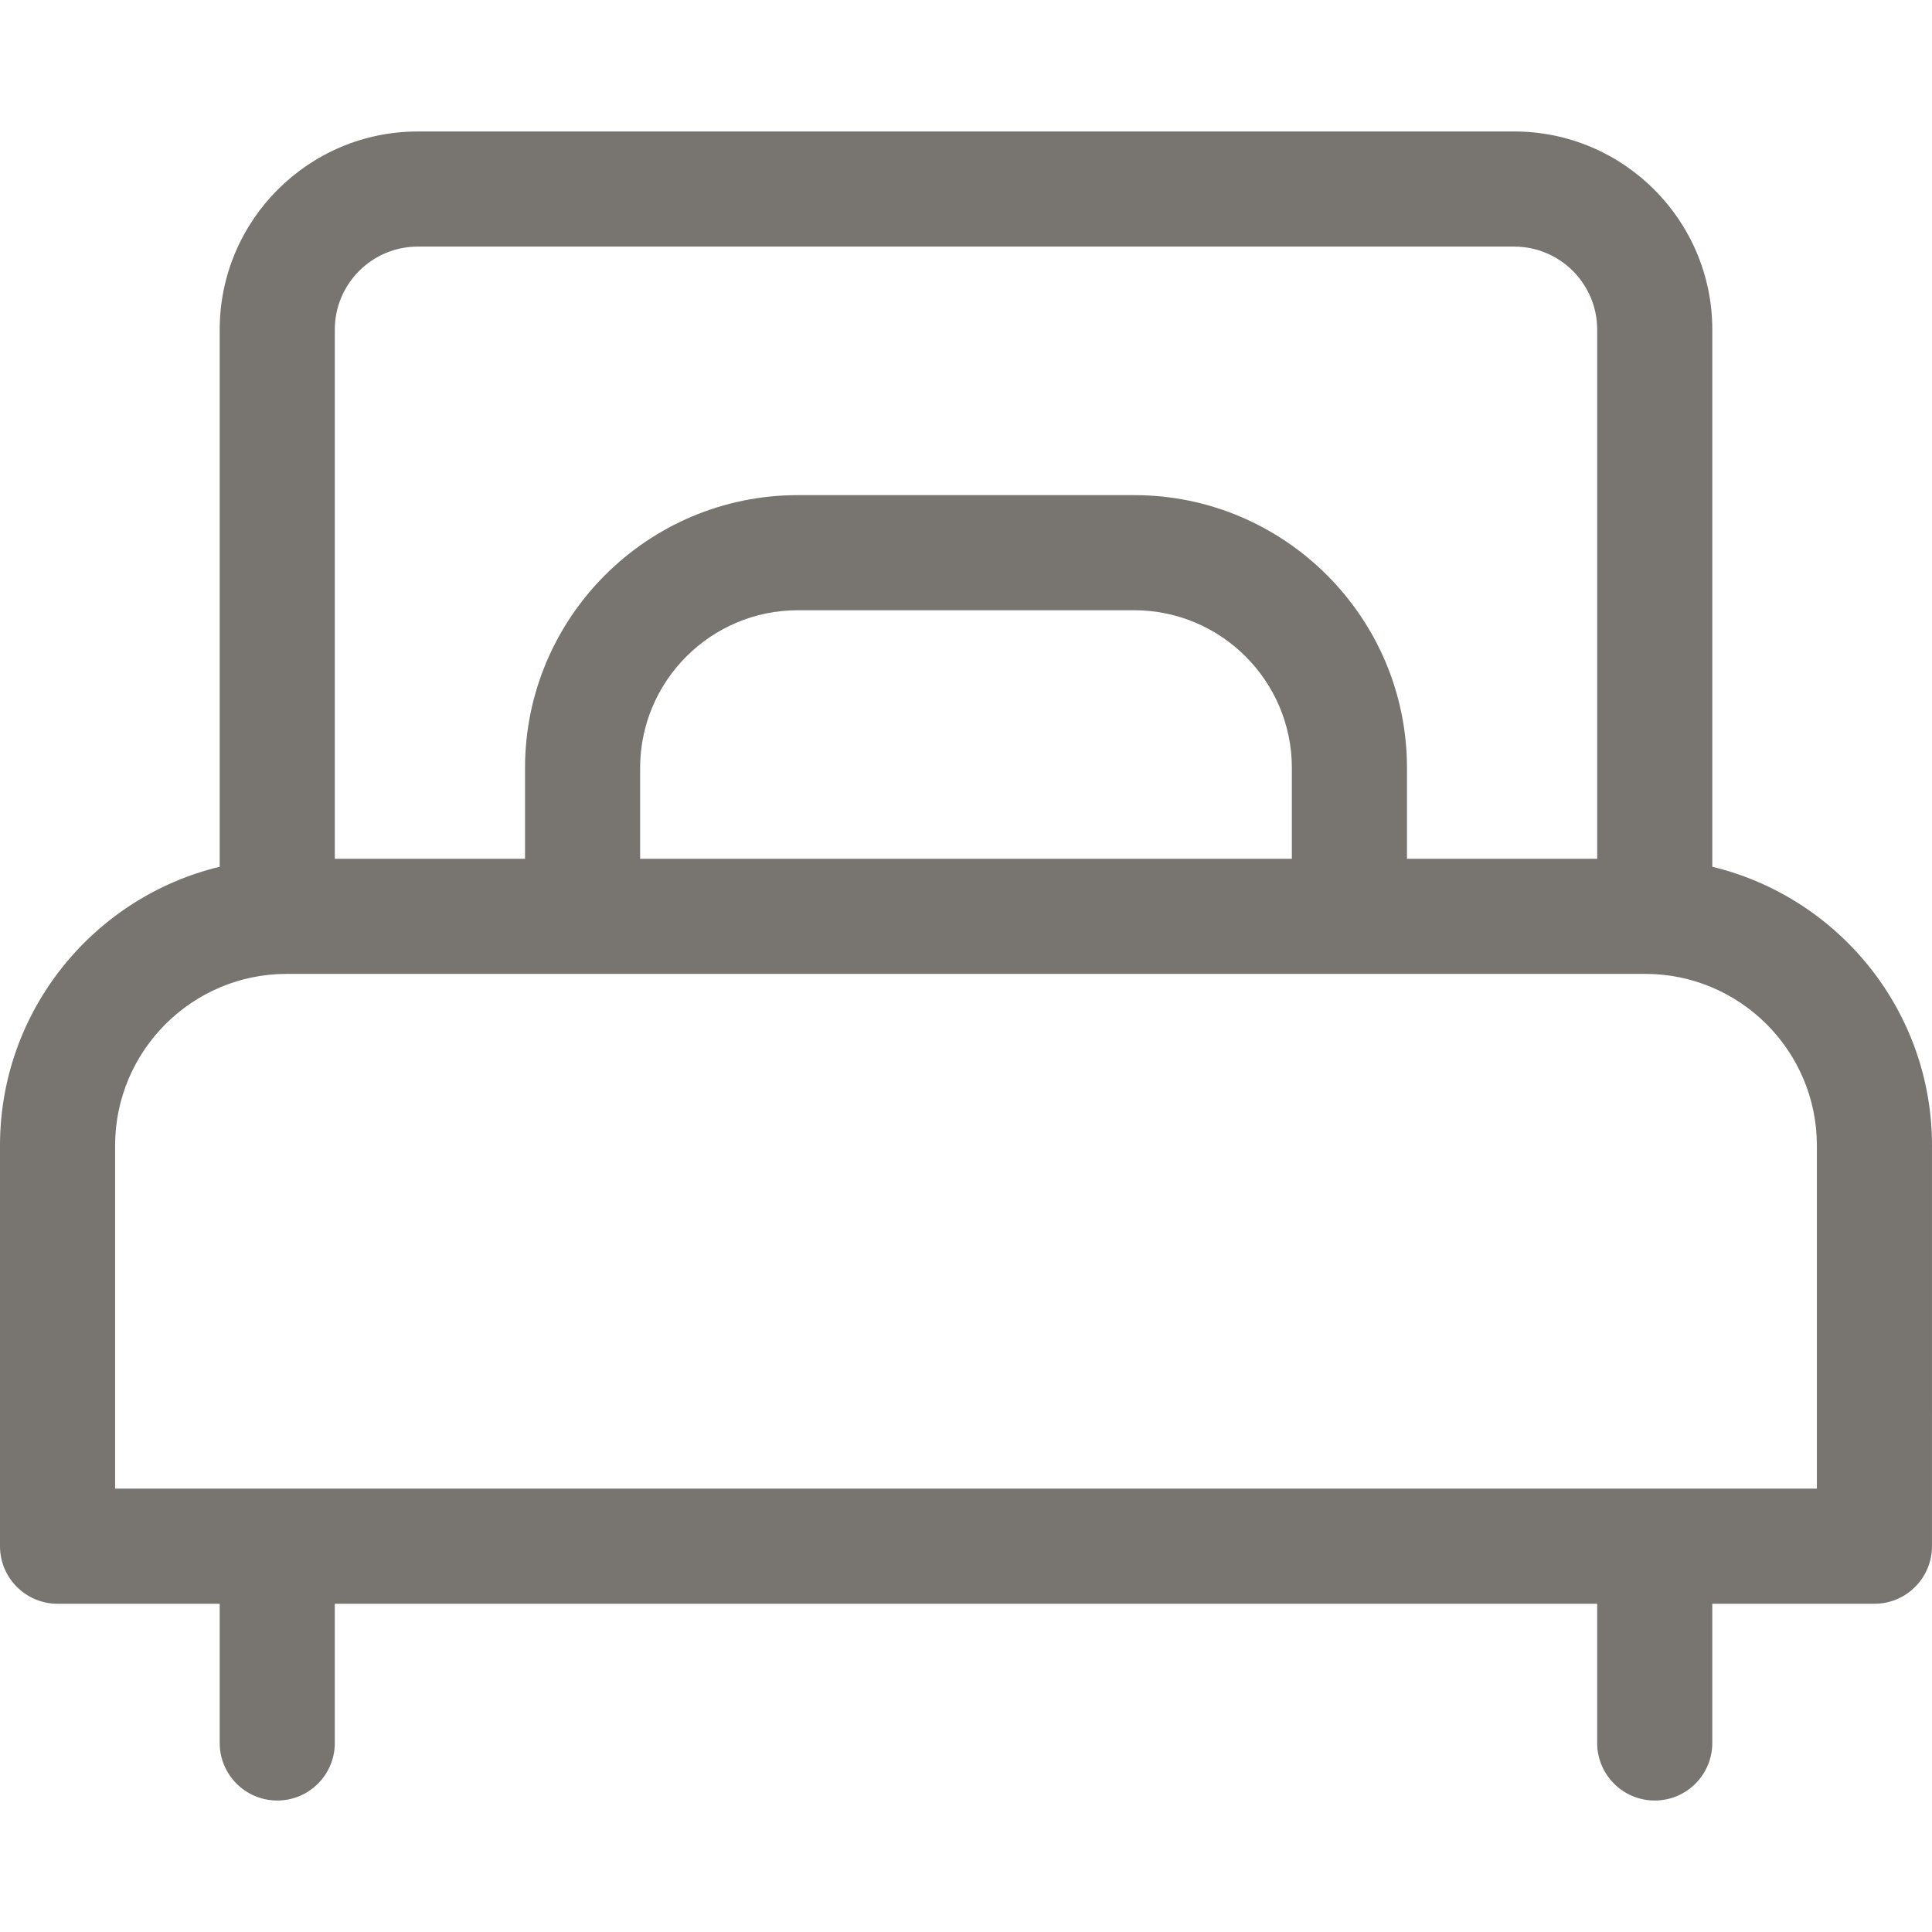
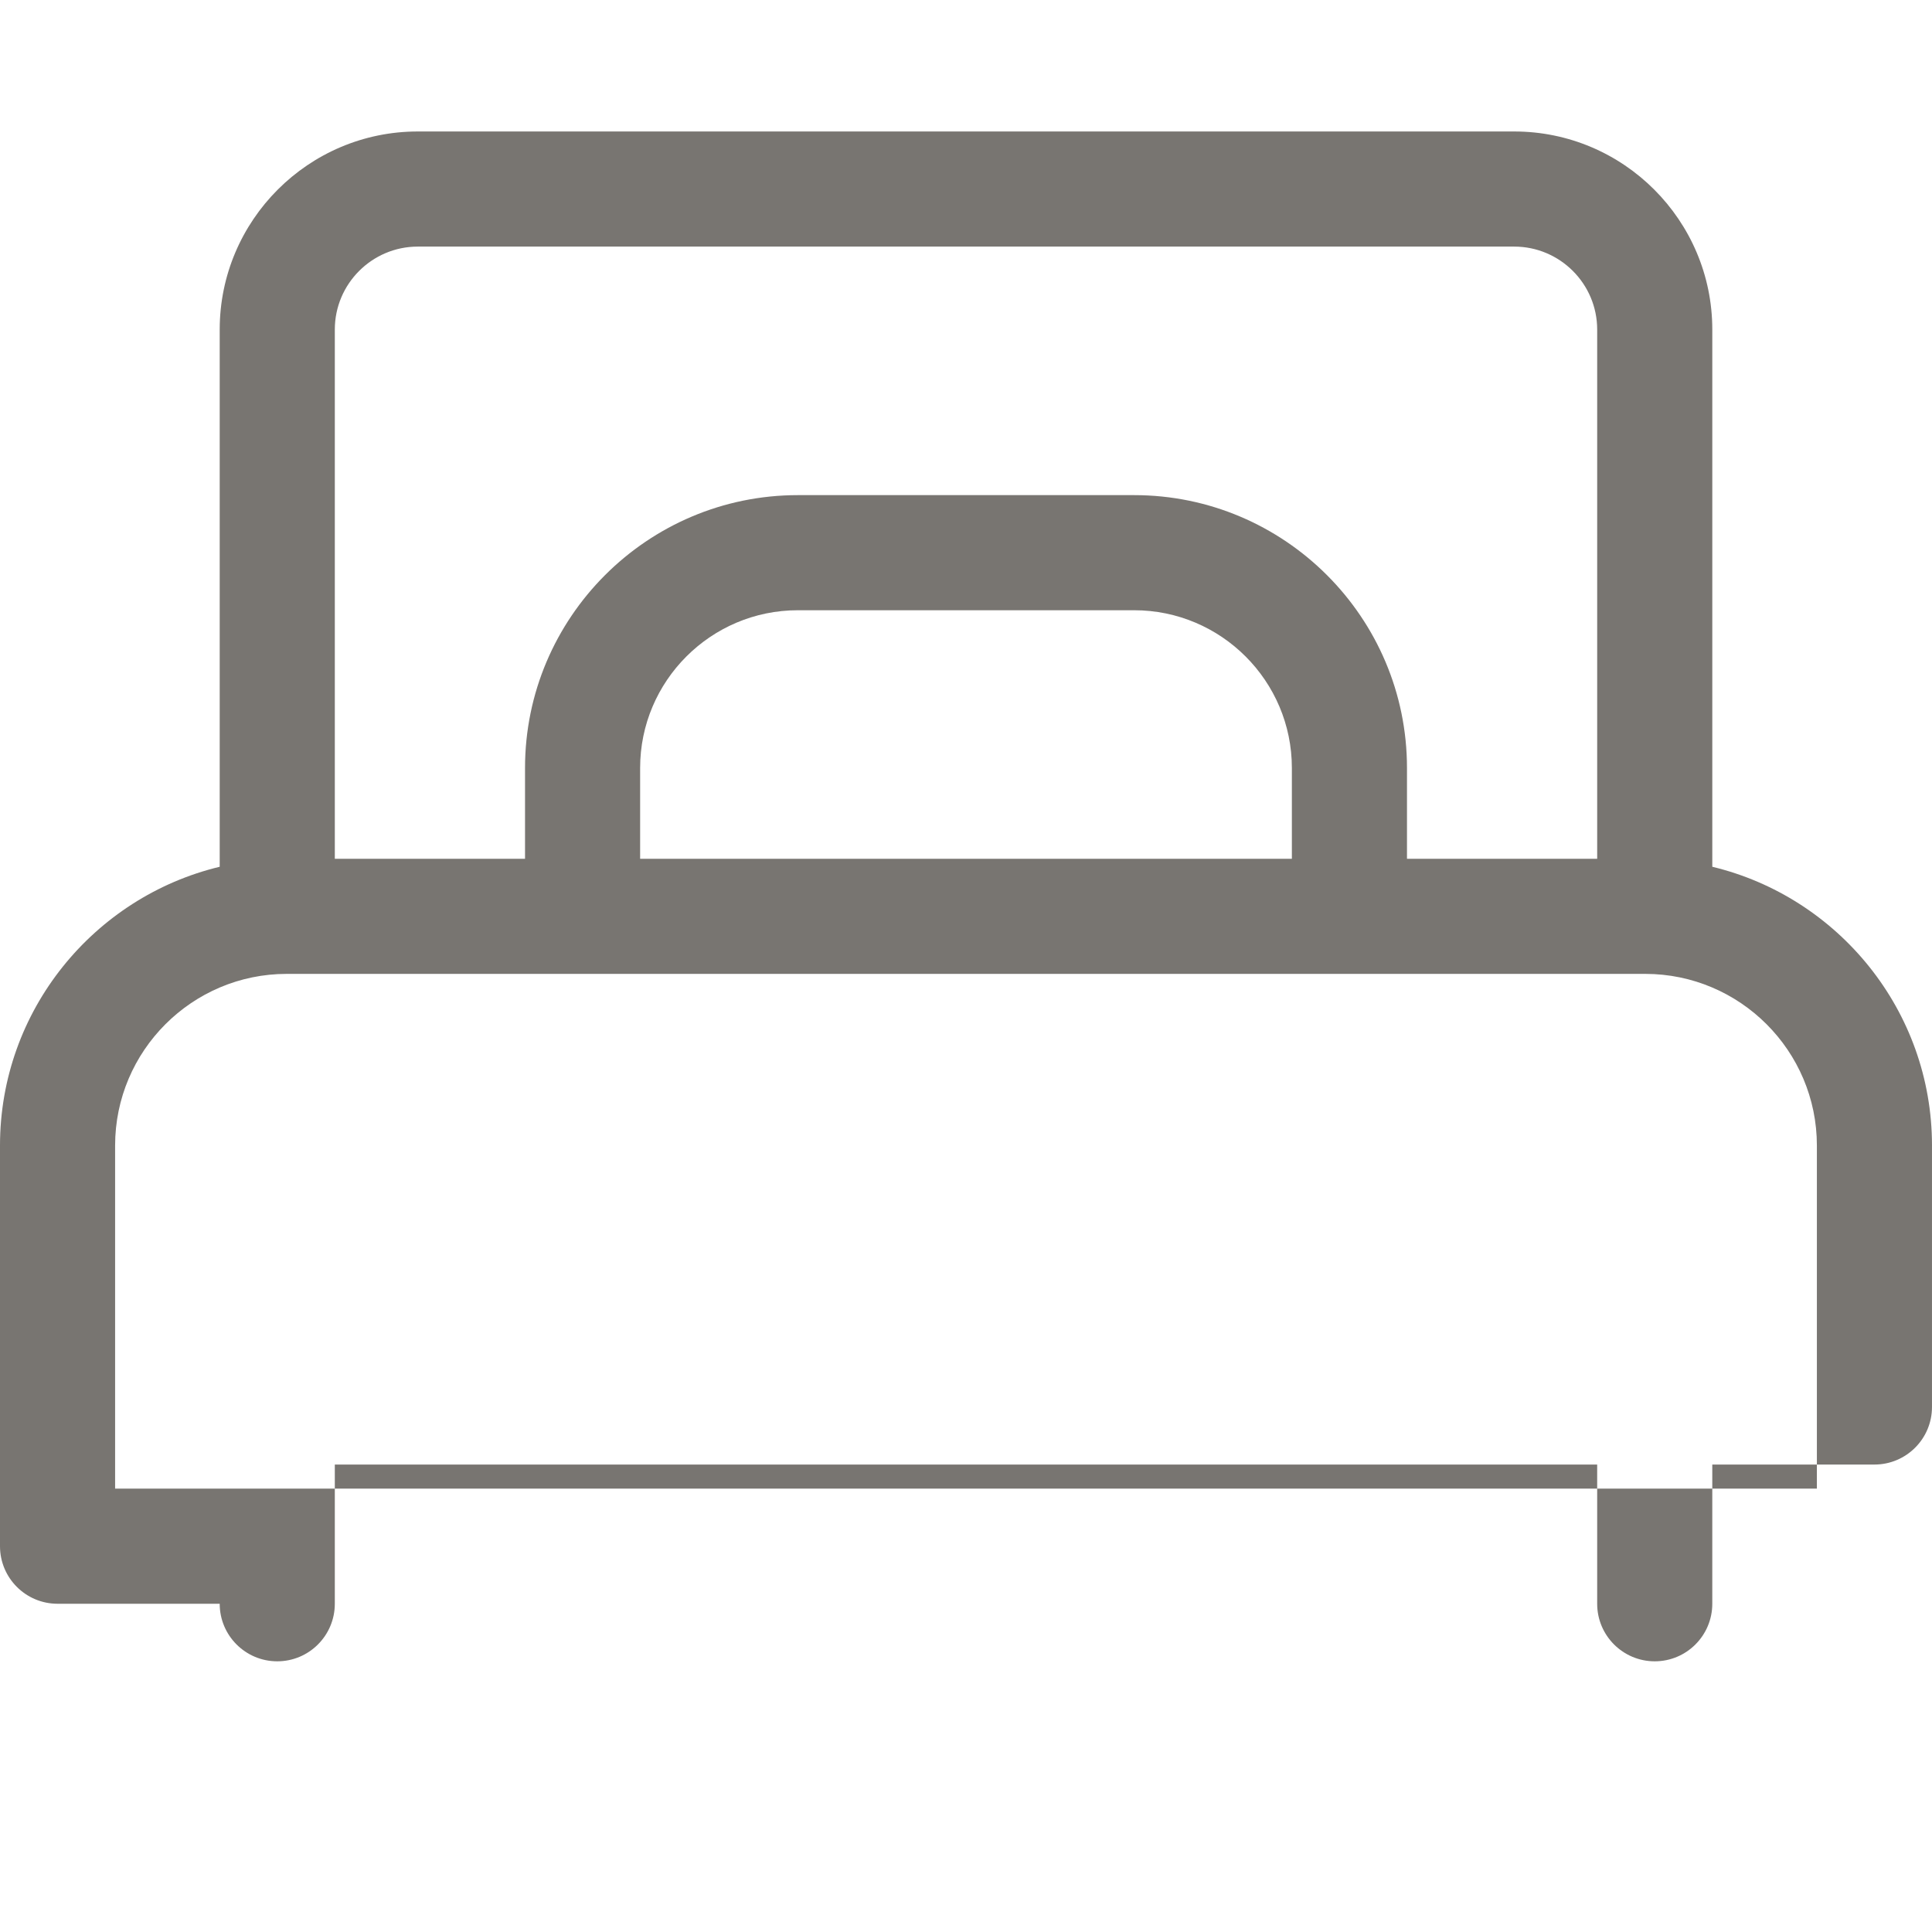
<svg xmlns="http://www.w3.org/2000/svg" version="1.1" width="512" height="512" x="0" y="0" viewBox="0 0 512 512" style="enable-background:new 0 0 512 512" xml:space="preserve" class="">
  <g>
-     <path d="M453.776 229.702V87.342c0-28.948-23.551-52.499-52.499-52.499H110.721c-28.948 0-52.497 23.551-52.497 52.499v142.36C24.868 237.726 0 267.793 0 303.576v106.183c0 8.424 6.829 15.253 15.253 15.253h42.97v36.891c0 8.424 6.829 15.253 15.253 15.253s15.253-6.829 15.253-15.253v-36.891h334.54v36.891c0 8.424 6.829 15.253 15.253 15.253s15.253-6.829 15.253-15.253v-36.891h42.97c8.424 0 15.253-6.829 15.253-15.253V303.576c.002-35.783-24.866-65.85-58.222-73.874zM88.73 87.342c0-12.126 9.866-21.992 21.991-21.992h290.557c12.126 0 21.992 9.866 21.992 21.992v140.242h-50.405V203.52c0-39.87-32.437-72.306-72.306-72.306h-89.116c-39.87 0-72.306 32.437-72.306 72.306v24.063H88.73V87.342zM342.359 203.52v24.063H169.641V203.52c0-23.049 18.751-41.8 41.8-41.8h89.117c23.048-.001 41.801 18.752 41.801 41.8zM30.506 394.506v-90.93c0-25.081 20.405-45.486 45.486-45.486h360.014c25.081 0 45.486 20.405 45.486 45.486v90.93H30.506z" fill="#787571" opacity="1" data-original="#000000" />
+     <path d="M453.776 229.702V87.342c0-28.948-23.551-52.499-52.499-52.499H110.721c-28.948 0-52.497 23.551-52.497 52.499v142.36C24.868 237.726 0 267.793 0 303.576v106.183c0 8.424 6.829 15.253 15.253 15.253h42.97c0 8.424 6.829 15.253 15.253 15.253s15.253-6.829 15.253-15.253v-36.891h334.54v36.891c0 8.424 6.829 15.253 15.253 15.253s15.253-6.829 15.253-15.253v-36.891h42.97c8.424 0 15.253-6.829 15.253-15.253V303.576c.002-35.783-24.866-65.85-58.222-73.874zM88.73 87.342c0-12.126 9.866-21.992 21.991-21.992h290.557c12.126 0 21.992 9.866 21.992 21.992v140.242h-50.405V203.52c0-39.87-32.437-72.306-72.306-72.306h-89.116c-39.87 0-72.306 32.437-72.306 72.306v24.063H88.73V87.342zM342.359 203.52v24.063H169.641V203.52c0-23.049 18.751-41.8 41.8-41.8h89.117c23.048-.001 41.801 18.752 41.801 41.8zM30.506 394.506v-90.93c0-25.081 20.405-45.486 45.486-45.486h360.014c25.081 0 45.486 20.405 45.486 45.486v90.93H30.506z" fill="#787571" opacity="1" data-original="#000000" />
  </g>
</svg>